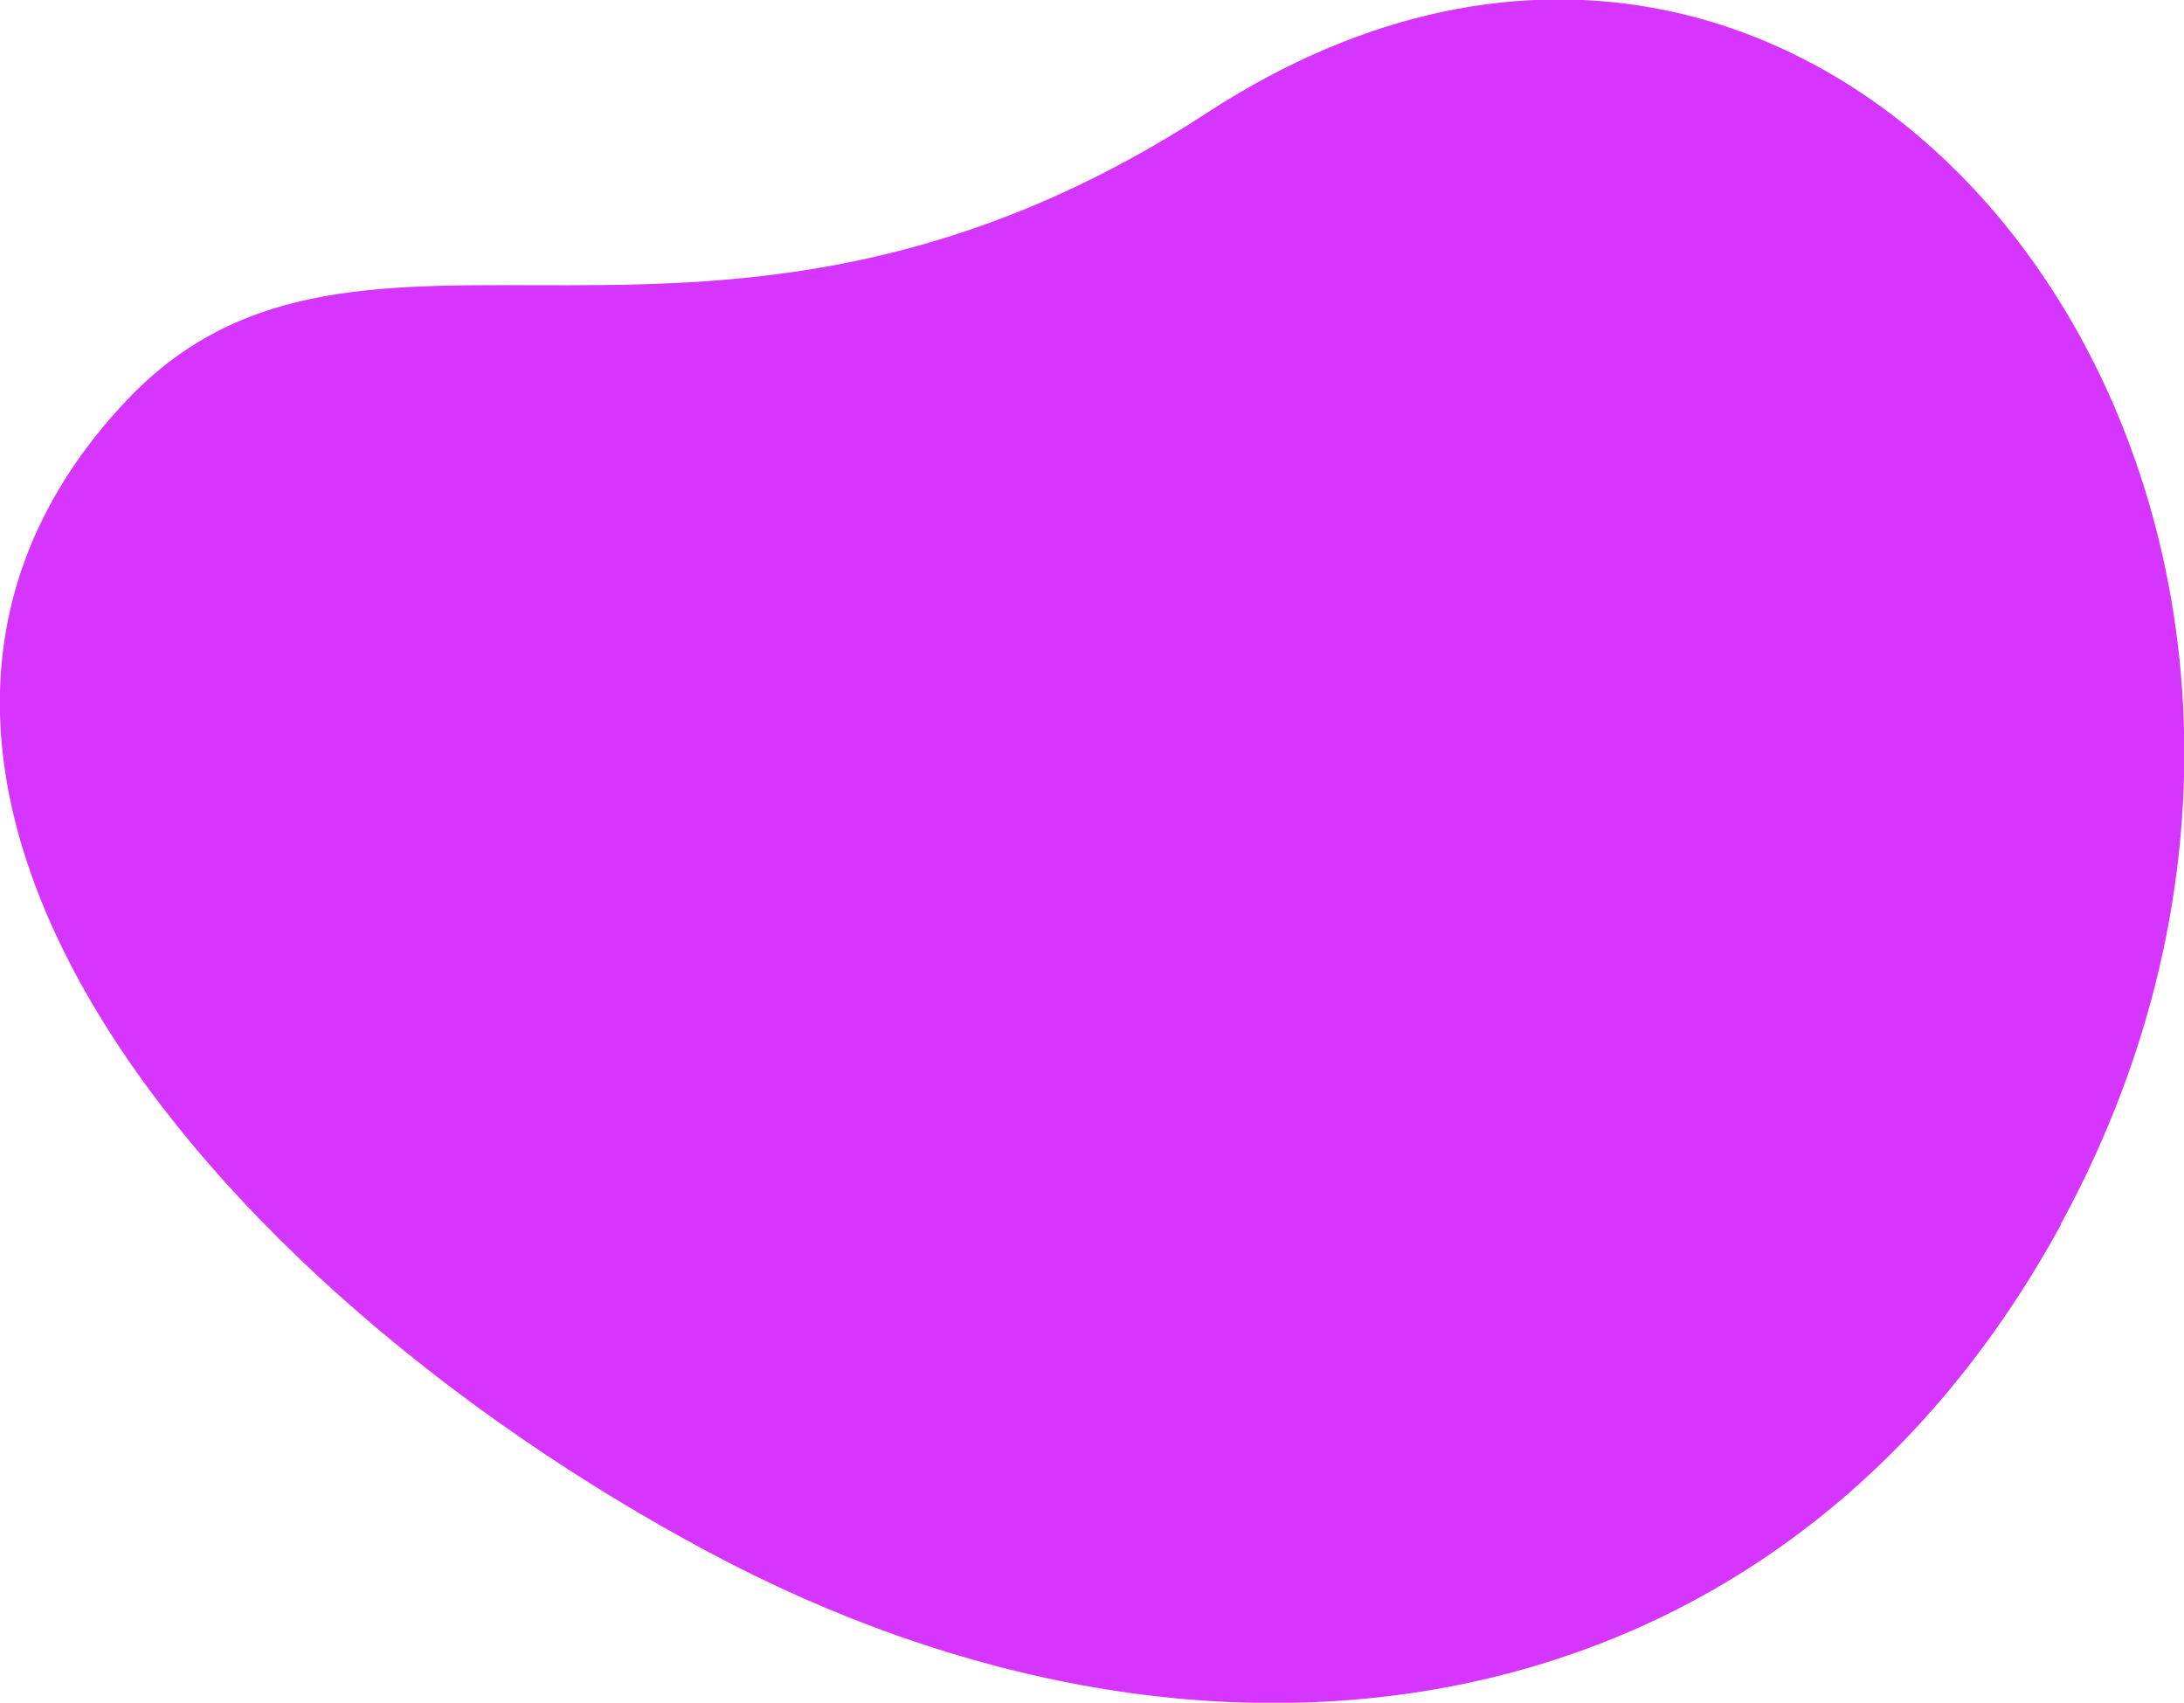
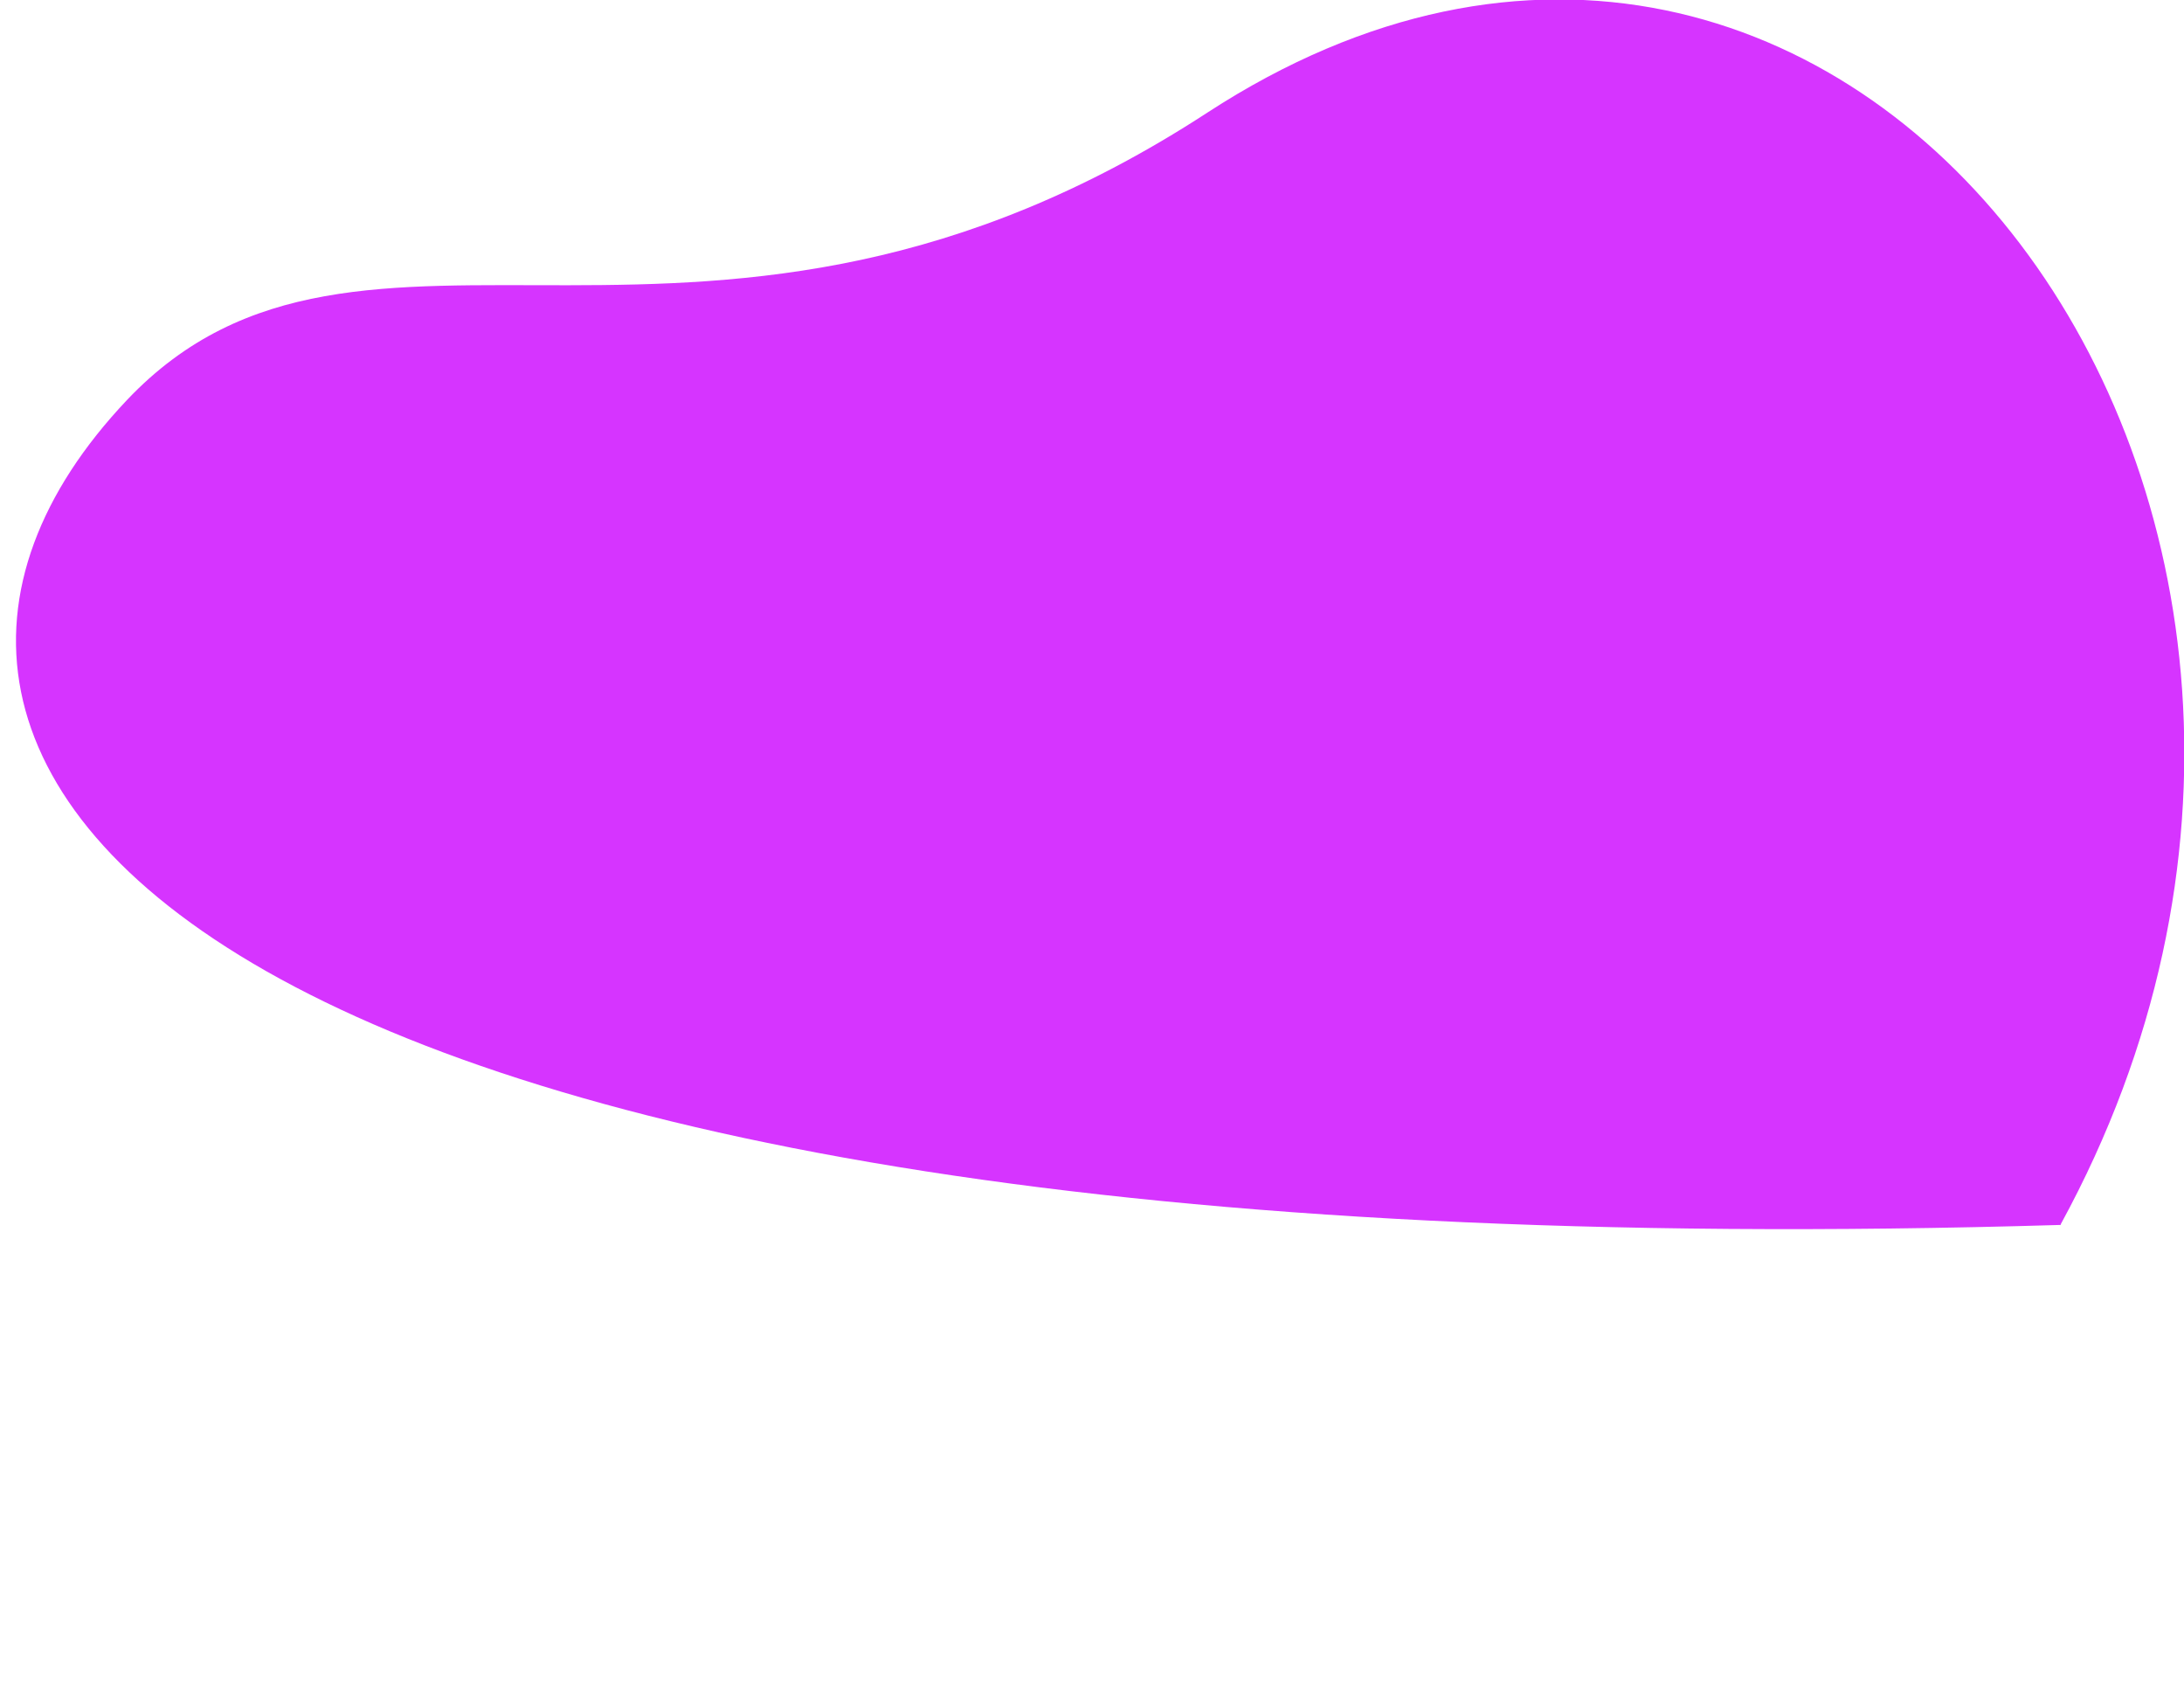
<svg xmlns="http://www.w3.org/2000/svg" id="uuid-7836c71d-5419-415c-960c-1a82dff9af83" data-name="Calque 1" viewBox="0 0 288.9 225.2">
-   <path d="m272.6,162c-37.2,68.1-112.1,79-179,43.2C26.7,169.4-29.2,101.5,16.8,52.9c31.1-32.8,76.9,5,142.9-38,84.5-55,164.6,52.3,112.9,147Z" fill="#d634ff" />
+   <path d="m272.6,162C26.7,169.4-29.2,101.5,16.8,52.9c31.1-32.8,76.9,5,142.9-38,84.5-55,164.6,52.3,112.9,147Z" fill="#d634ff" />
</svg>